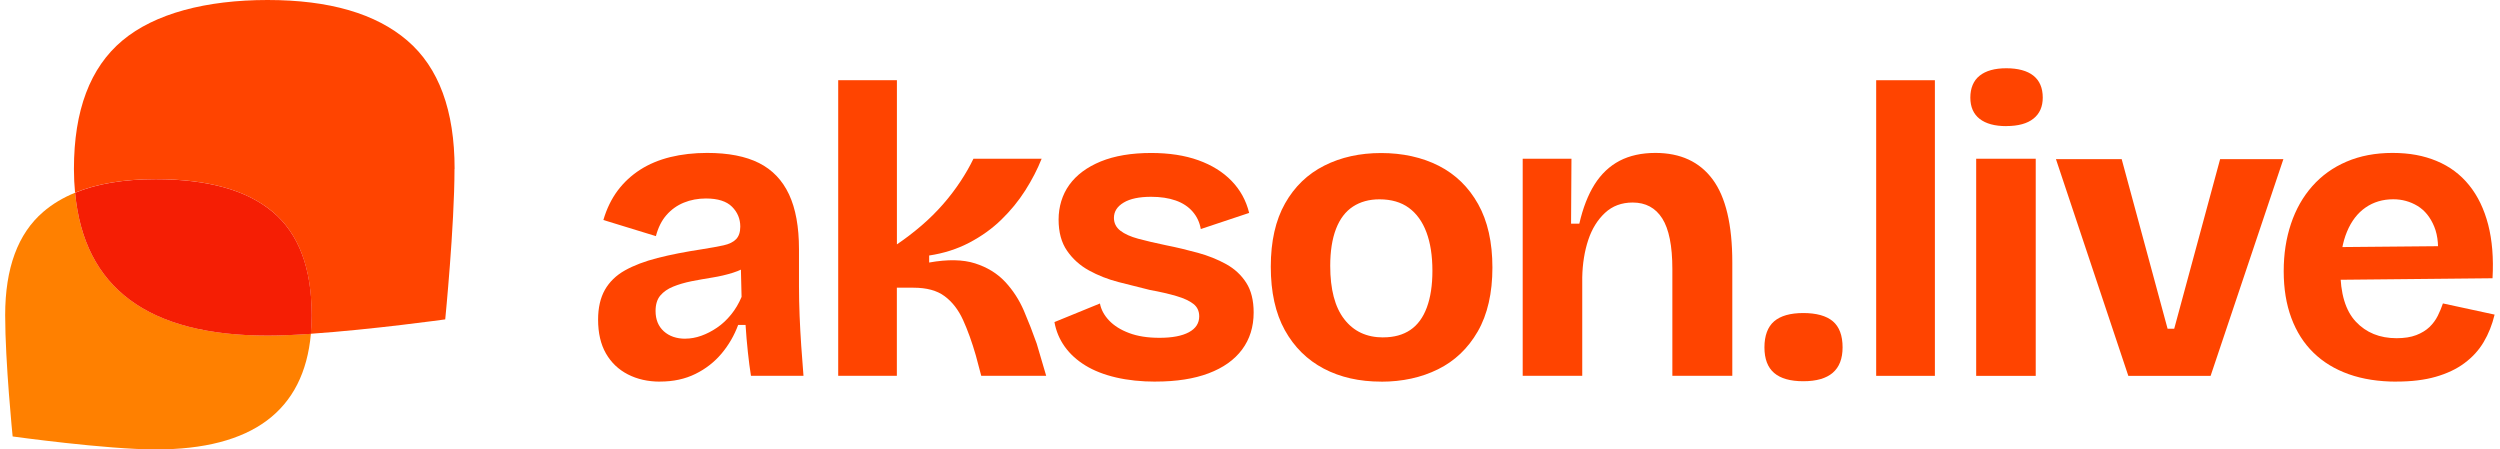
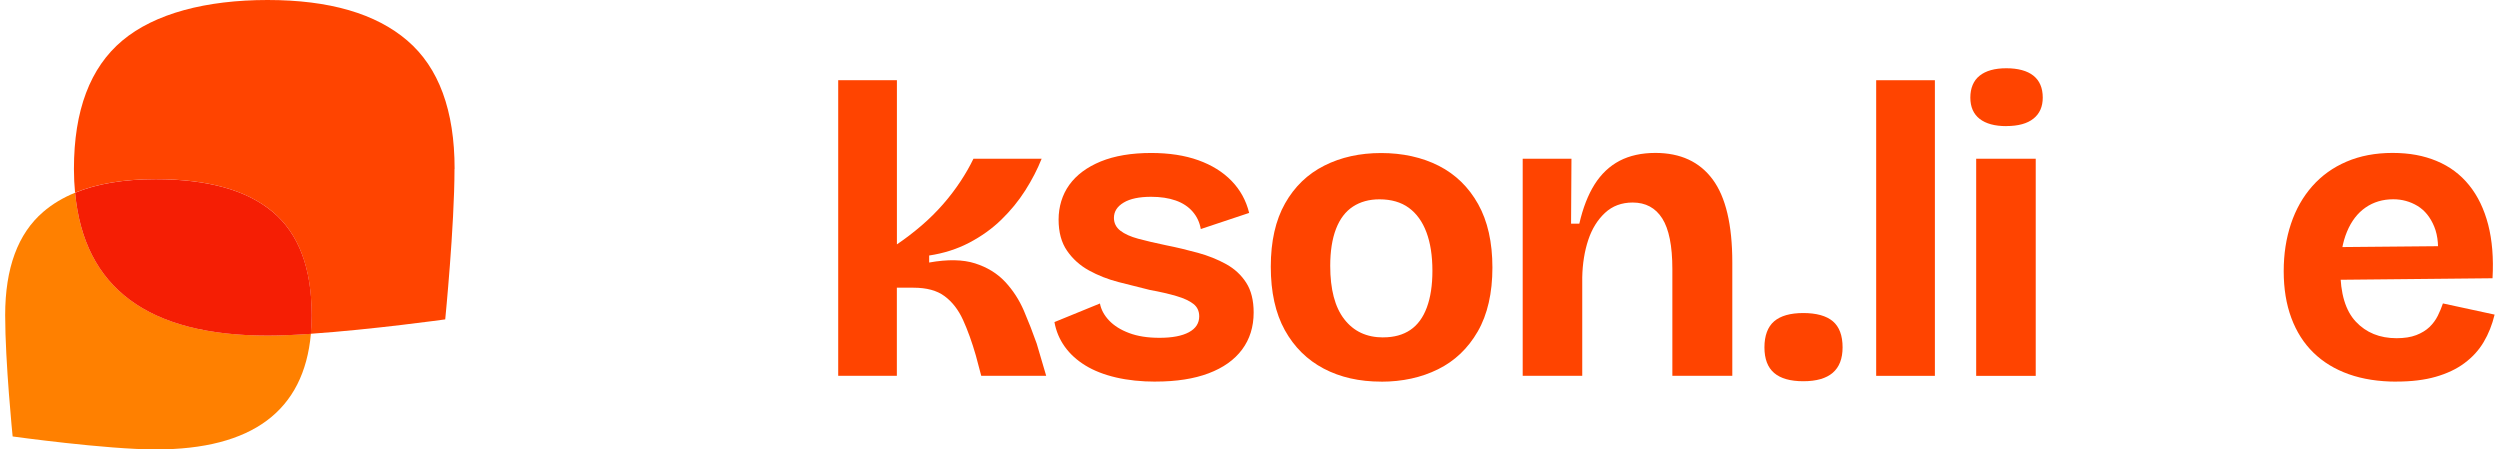
<svg xmlns="http://www.w3.org/2000/svg" width="445" height="80" viewBox="0 0 445 80" fill="none">
  <g clip-path="url(#clip0_1_39)">
    <path d="M80.92 30.07C80.92 19.65 78.11 12.03 72.5 7.22C66.89 2.41 58.61 0 47.64 0C36.67 0 27.54 2.4 21.78 7.22C16.04 12.03 13.16 19.65 13.16 30.07C13.16 31.54 13.23 32.94 13.36 34.3C17.25 32.7 22.03 31.89 27.71 31.89C36.96 31.89 43.9 33.83 48.53 37.7C53.16 41.58 55.47 47.71 55.47 56.1C55.47 57.25 55.42 58.34 55.32 59.41C66.18 58.67 79.25 56.85 79.25 56.85C79.25 56.85 80.9 40.21 80.9 30.06L80.92 30.07Z" fill="#FF4400" />
    <path d="M13.37 34.3C11.21 35.19 9.31 36.32 7.7 37.71C3.18 41.59 0.92 47.72 0.92 56.11C0.92 64.5 2.25 77.69 2.25 77.69C2.25 77.69 18.89 80 27.72 80C44.9 80 54.1 73.14 55.34 59.42C52.55 59.61 49.9 59.73 47.65 59.73C26.38 59.73 14.95 51.25 13.37 34.3Z" fill="#FF8000" />
    <path d="M48.54 37.71C43.91 33.83 36.97 31.9 27.72 31.9C22.04 31.9 17.27 32.7 13.37 34.31C14.95 51.26 26.37 59.74 47.65 59.74C49.89 59.74 52.54 59.62 55.34 59.43C55.44 58.37 55.49 57.27 55.49 56.12C55.49 47.73 53.17 41.59 48.55 37.72L48.54 37.71Z" fill="#F51E04" />
-     <path d="M117.5 67.93C115.34 67.93 113.43 67.5 111.76 66.64C110.09 65.78 108.79 64.54 107.86 62.92C106.93 61.3 106.46 59.29 106.46 56.89C106.46 54.78 106.87 53.01 107.67 51.59C108.48 50.17 109.67 49.01 111.24 48.13C112.81 47.25 114.75 46.51 117.05 45.92C119.36 45.33 121.98 44.82 124.93 44.37C126.5 44.12 127.79 43.89 128.79 43.67C129.79 43.45 130.54 43.08 131.03 42.57C131.52 42.06 131.77 41.31 131.77 40.33C131.77 38.96 131.28 37.78 130.3 36.8C129.32 35.82 127.77 35.33 125.66 35.33C124.24 35.33 122.92 35.58 121.72 36.07C120.52 36.56 119.49 37.3 118.63 38.28C117.77 39.26 117.15 40.51 116.75 42.03L107.4 39.16C107.99 37.15 108.84 35.41 109.94 33.93C111.04 32.46 112.38 31.22 113.95 30.21C115.52 29.2 117.31 28.46 119.32 27.96C121.33 27.47 123.52 27.22 125.87 27.22C129.65 27.22 132.73 27.82 135.11 29.02C137.49 30.22 139.27 32.09 140.45 34.61C141.63 37.14 142.22 40.39 142.22 44.36V50.98C142.22 52.7 142.26 54.44 142.33 56.21C142.4 57.98 142.5 59.76 142.62 61.55C142.74 63.34 142.88 65.12 143.02 66.89H133.67C133.47 65.66 133.29 64.25 133.12 62.66C132.95 61.07 132.81 59.46 132.71 57.84H131.39C130.7 59.71 129.72 61.4 128.45 62.92C127.17 64.44 125.62 65.66 123.78 66.56C121.94 67.47 119.84 67.92 117.49 67.92L117.5 67.93ZM121.99 60.28C122.92 60.28 123.87 60.11 124.82 59.77C125.78 59.43 126.71 58.95 127.62 58.33C128.53 57.72 129.36 56.94 130.12 56.01C130.88 55.08 131.51 54.02 132 52.85L131.85 46.67L133.54 47.04C132.66 47.68 131.63 48.18 130.45 48.55C129.27 48.92 128.06 49.2 126.81 49.4C125.56 49.6 124.32 49.82 123.09 50.06C121.86 50.31 120.77 50.63 119.82 51.02C118.86 51.41 118.1 51.94 117.54 52.6C116.98 53.26 116.69 54.18 116.69 55.36C116.69 56.88 117.18 58.08 118.16 58.97C119.14 59.85 120.42 60.29 121.99 60.29V60.28Z" fill="#FF4400" />
    <path d="M149.2 66.9V14.28H159.65V43.5C161.17 42.47 162.63 41.35 164.03 40.15C165.43 38.95 166.7 37.68 167.86 36.36C169.01 35.04 170.04 33.69 170.95 32.31C171.86 30.94 172.63 29.59 173.27 28.26H185.41C184.67 30.12 183.7 32 182.5 33.89C181.3 35.78 179.87 37.52 178.23 39.11C176.59 40.71 174.68 42.07 172.53 43.2C170.37 44.33 167.99 45.09 165.39 45.48V46.73C168.68 46.14 171.4 46.19 173.56 46.88C175.72 47.57 177.5 48.66 178.9 50.15C180.3 51.65 181.41 53.36 182.25 55.3C183.08 57.24 183.84 59.19 184.53 61.15L186.22 66.89H174.66L173.7 63.28C173.01 60.88 172.25 58.77 171.42 56.95C170.59 55.13 169.49 53.72 168.14 52.72C166.79 51.71 164.94 51.21 162.58 51.21H159.64V66.89H149.19L149.2 66.9Z" fill="#FF4400" />
    <path d="M205.73 67.93C203.13 67.93 200.77 67.68 198.66 67.19C196.55 66.7 194.73 65.99 193.21 65.06C191.69 64.13 190.46 63.01 189.53 61.71C188.6 60.41 187.98 58.95 187.69 57.33L195.79 54.02C195.99 55.1 196.53 56.11 197.41 57.04C198.29 57.97 199.48 58.72 200.98 59.28C202.48 59.85 204.28 60.13 206.39 60.13C208.65 60.13 210.39 59.8 211.62 59.14C212.85 58.48 213.46 57.53 213.46 56.31C213.46 55.38 213.12 54.64 212.43 54.1C211.74 53.56 210.74 53.09 209.41 52.7C208.09 52.31 206.49 51.94 204.63 51.6C202.81 51.16 200.96 50.69 199.07 50.2C197.18 49.71 195.44 49.02 193.84 48.14C192.24 47.26 190.94 46.09 189.94 44.64C188.93 43.19 188.43 41.34 188.43 39.08C188.43 36.82 189.07 34.66 190.34 32.9C191.62 31.13 193.48 29.75 195.93 28.74C198.38 27.74 201.38 27.23 204.91 27.23C208.1 27.23 210.9 27.66 213.3 28.52C215.7 29.38 217.68 30.61 219.22 32.2C220.77 33.8 221.81 35.7 222.35 37.9L213.74 40.77C213.54 39.59 213.06 38.56 212.3 37.68C211.54 36.8 210.53 36.13 209.28 35.69C208.03 35.25 206.57 35.03 204.9 35.03C202.79 35.03 201.16 35.37 200.01 36.06C198.86 36.75 198.28 37.65 198.28 38.78C198.28 39.71 198.66 40.47 199.42 41.06C200.18 41.65 201.25 42.13 202.62 42.5C203.99 42.87 205.61 43.25 207.48 43.64C209.44 44.03 211.36 44.49 213.22 45C215.08 45.51 216.76 46.19 218.26 47.02C219.76 47.85 220.95 48.96 221.83 50.33C222.71 51.7 223.15 53.47 223.15 55.63C223.15 58.18 222.46 60.38 221.09 62.22C219.72 64.06 217.73 65.47 215.13 66.45C212.53 67.43 209.39 67.92 205.71 67.92L205.73 67.93Z" fill="#FF4400" />
    <path d="M245.85 67.93C241.97 67.93 238.56 67.16 235.62 65.61C232.68 64.06 230.37 61.78 228.7 58.77C227.03 55.75 226.2 51.99 226.2 47.47C226.2 42.95 227.05 39.2 228.74 36.21C230.43 33.22 232.76 30.97 235.73 29.48C238.7 27.98 242.07 27.24 245.85 27.24C249.63 27.24 253.15 28 256.12 29.52C259.09 31.04 261.42 33.31 263.11 36.33C264.8 39.35 265.65 43.11 265.65 47.63C265.65 52.15 264.78 55.98 263.04 59C261.3 62.02 258.94 64.26 255.97 65.73C253 67.2 249.63 67.94 245.85 67.94V67.93ZM246.22 60.05C248.13 60.05 249.74 59.61 251.04 58.73C252.34 57.85 253.32 56.51 253.98 54.72C254.64 52.93 254.97 50.76 254.97 48.21C254.97 45.51 254.61 43.22 253.9 41.33C253.19 39.44 252.14 37.99 250.77 36.99C249.4 35.99 247.65 35.48 245.54 35.48C243.72 35.48 242.15 35.91 240.83 36.77C239.51 37.63 238.5 38.95 237.81 40.74C237.12 42.53 236.78 44.73 236.78 47.33C236.78 51.5 237.61 54.67 239.28 56.82C240.95 58.98 243.25 60.06 246.2 60.06L246.22 60.05Z" fill="#FF4400" />
    <path d="M271.04 66.9V28.26H279.72L279.65 39.81H281.12C281.76 37.01 282.67 34.68 283.84 32.82C285.02 30.96 286.5 29.56 288.29 28.62C290.08 27.69 292.2 27.22 294.66 27.22C299.12 27.22 302.52 28.79 304.85 31.93C307.18 35.07 308.35 40 308.35 46.72V66.89H297.68V47.9C297.68 43.78 297.08 40.77 295.88 38.88C294.68 36.99 292.92 36.05 290.62 36.05C288.66 36.05 287.01 36.66 285.69 37.89C284.37 39.12 283.37 40.72 282.71 42.71C282.05 44.7 281.69 46.92 281.64 49.37V66.89H271.04V66.9Z" fill="#FF4400" />
    <path d="M320.99 67.86C318.68 67.86 316.95 67.37 315.8 66.39C314.65 65.41 314.07 63.89 314.07 61.83C314.07 59.77 314.65 58.17 315.8 57.19C316.95 56.21 318.68 55.72 320.99 55.72C323.3 55.72 325.1 56.21 326.25 57.19C327.4 58.17 327.98 59.72 327.98 61.83C327.98 65.85 325.65 67.86 320.99 67.86Z" fill="#FF4400" />
    <path d="M333.96 66.9V14.28H344.41V66.9H333.96Z" fill="#FF4400" />
    <path d="M357.13 22.45C355.07 22.45 353.49 22.02 352.38 21.16C351.28 20.3 350.72 19.04 350.72 17.37C350.72 15.7 351.27 14.35 352.38 13.47C353.48 12.59 355.07 12.15 357.13 12.15C359.19 12.15 360.85 12.59 361.95 13.47C363.05 14.35 363.61 15.65 363.61 17.37C363.61 18.99 363.06 20.24 361.95 21.12C360.85 22 359.24 22.44 357.13 22.44V22.45ZM351.76 66.9V28.26H362.36V66.9H351.76Z" fill="#FF4400" />
-     <path d="M378.84 66.9L365.96 28.33H377.66L385.83 58.51H387.01L395.18 28.33H406.44L393.49 66.9H378.84Z" fill="#FF4400" />
    <path d="M426.59 67.93C423.4 67.93 420.57 67.49 418.09 66.61C415.61 65.73 413.51 64.45 411.8 62.78C410.08 61.11 408.77 59.05 407.86 56.6C406.95 54.15 406.5 51.38 406.5 48.28C406.5 45.18 406.93 42.43 407.79 39.85C408.65 37.27 409.91 35.04 411.58 33.15C413.25 31.26 415.28 29.8 417.69 28.77C420.09 27.74 422.82 27.22 425.86 27.22C428.9 27.22 431.43 27.7 433.73 28.66C436.04 29.62 437.96 31.05 439.51 32.97C441.06 34.89 442.18 37.23 442.9 40C443.61 42.77 443.87 45.95 443.67 49.53L413.35 49.83V44.01L437.56 43.79L433.81 46.73C434.15 44.13 433.98 42 433.29 40.33C432.6 38.66 431.61 37.44 430.31 36.65C429.01 35.87 427.57 35.47 426 35.47C424.13 35.47 422.49 35.96 421.07 36.94C419.65 37.92 418.54 39.36 417.76 41.25C416.97 43.14 416.58 45.41 416.58 48.06C416.58 52.23 417.5 55.3 419.34 57.26C421.18 59.22 423.6 60.2 426.59 60.2C427.96 60.2 429.13 60.02 430.09 59.65C431.05 59.28 431.83 58.8 432.45 58.21C433.06 57.62 433.55 56.96 433.92 56.22C434.29 55.48 434.59 54.75 434.84 54.01L444.04 56C443.6 57.82 442.95 59.45 442.09 60.89C441.23 62.34 440.09 63.59 438.67 64.64C437.25 65.7 435.54 66.5 433.55 67.07C431.56 67.64 429.24 67.92 426.59 67.92V67.93Z" fill="#FF4400" />
  </g>
  <defs>
    <clipPath id="clip0_1_39">
      <rect width="445" height="80" fill="white" />
    </clipPath>
  </defs>
</svg>